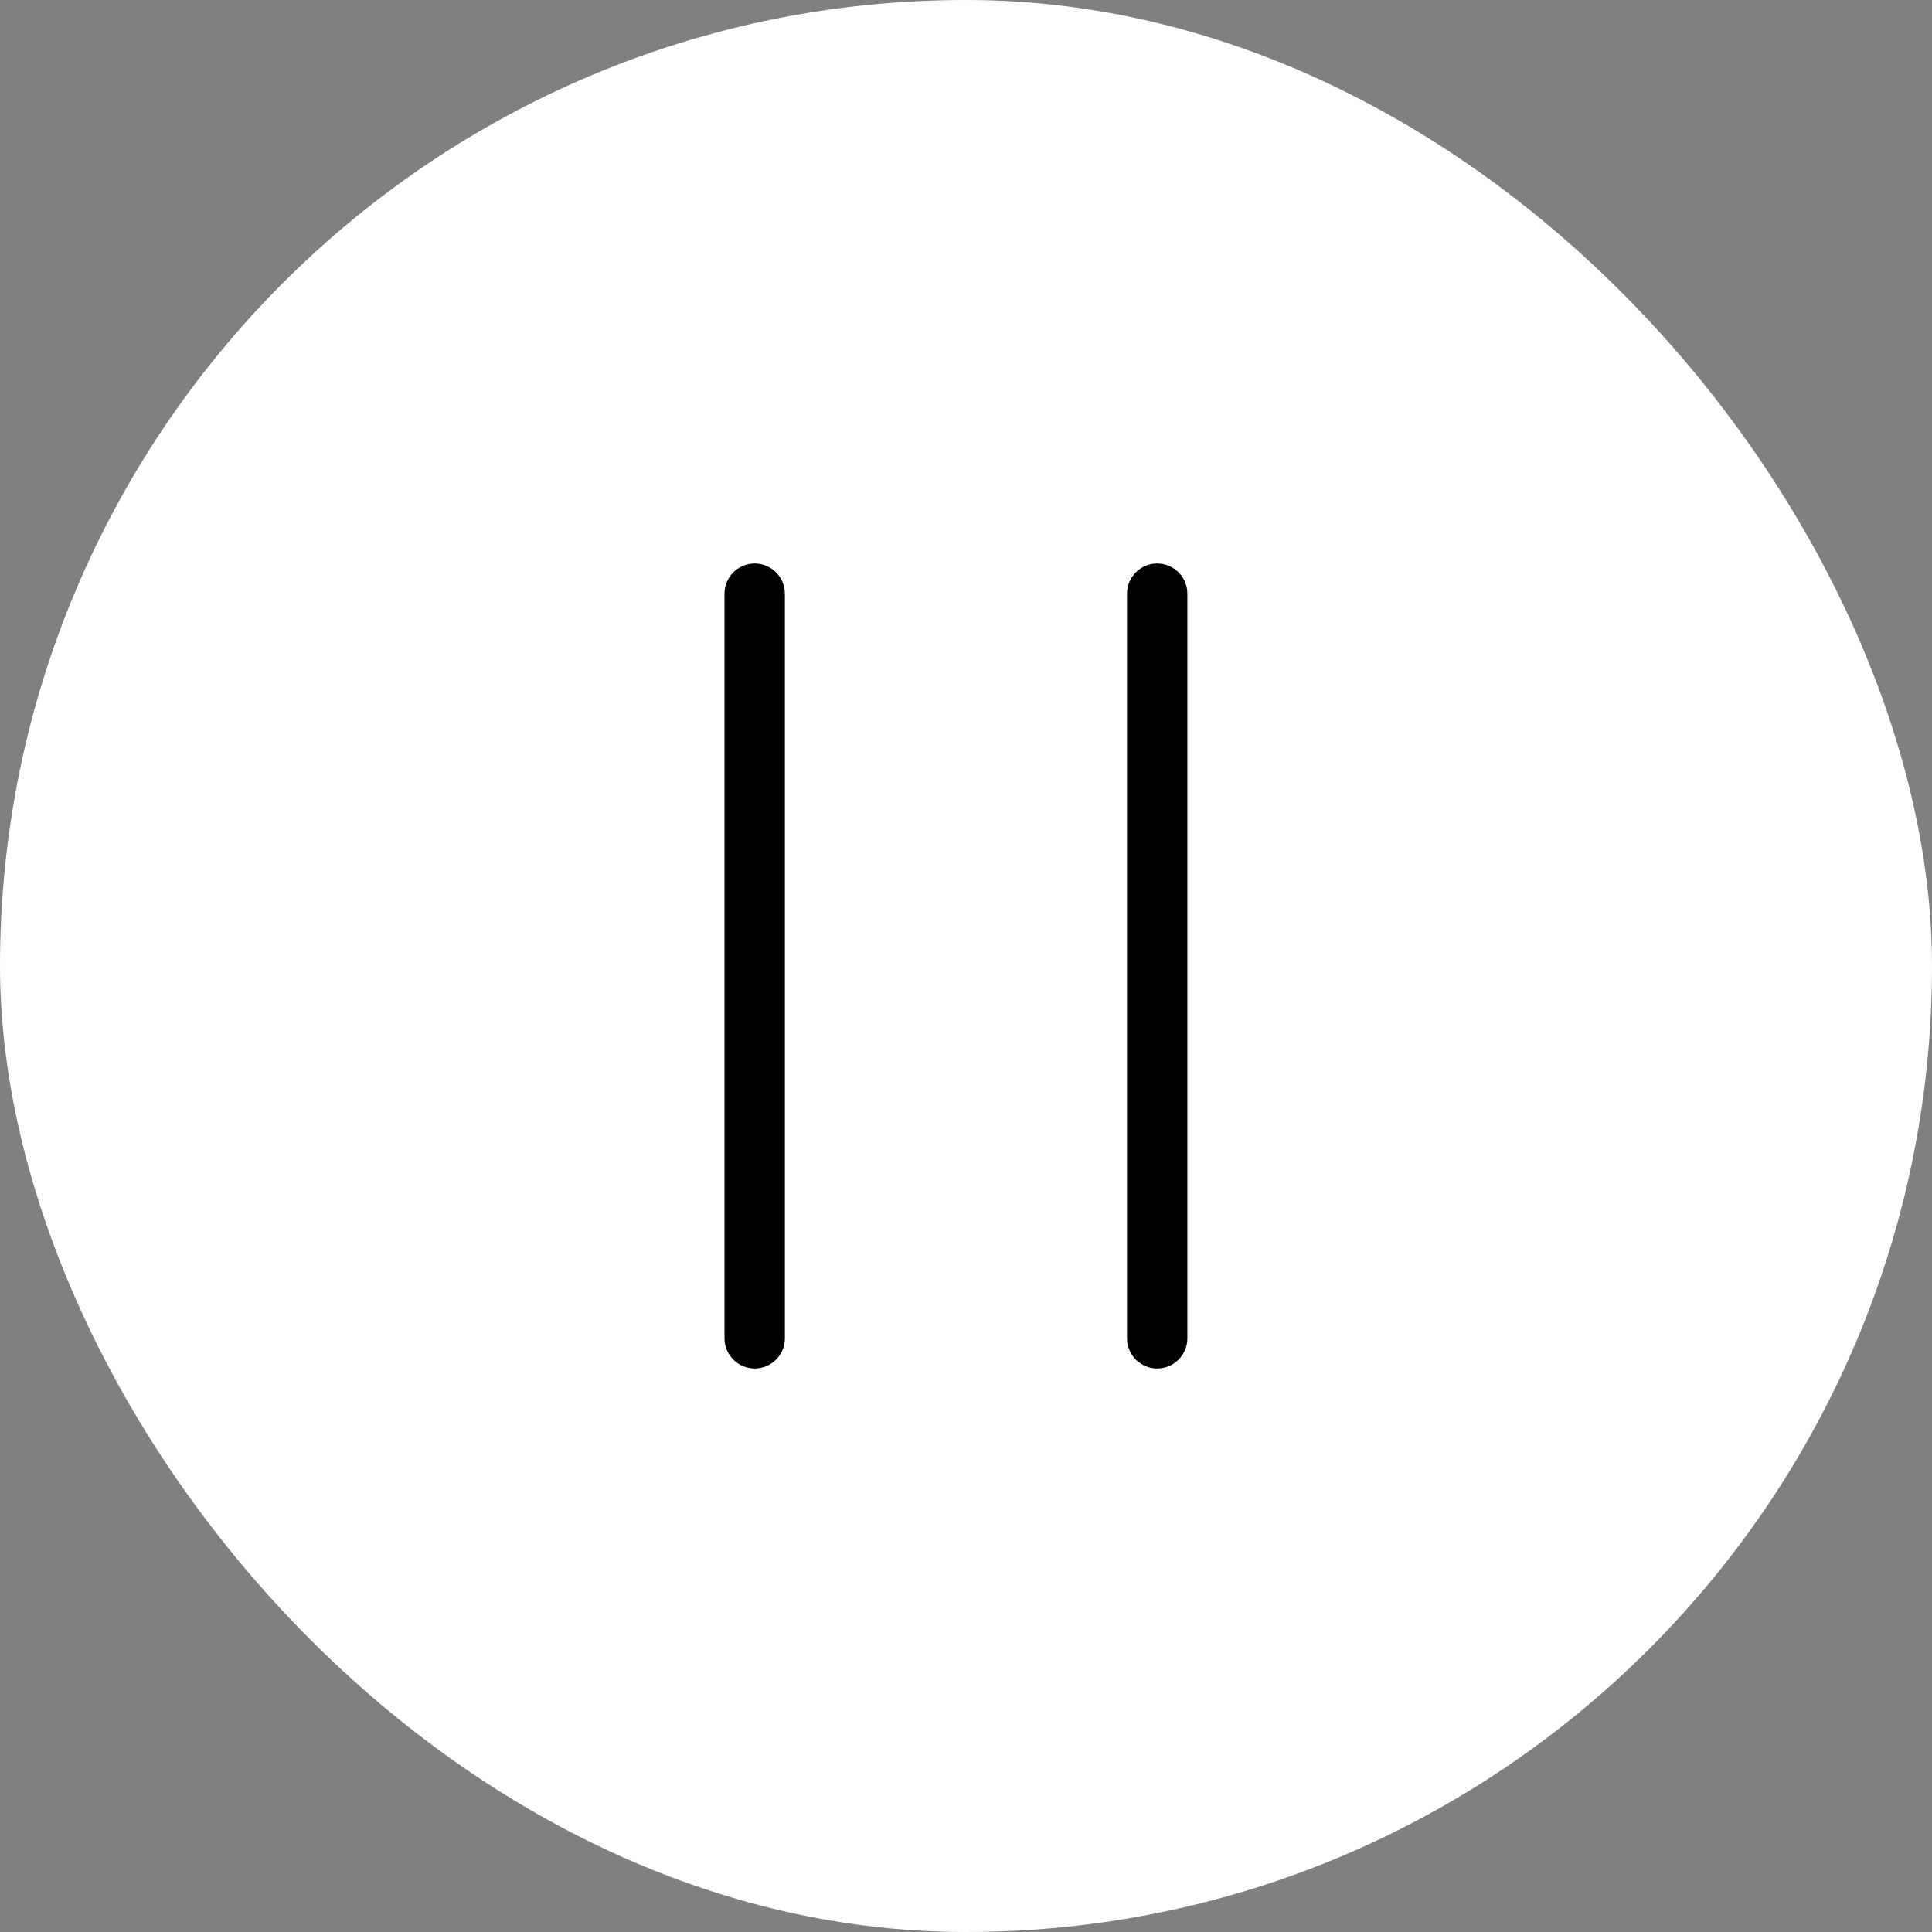
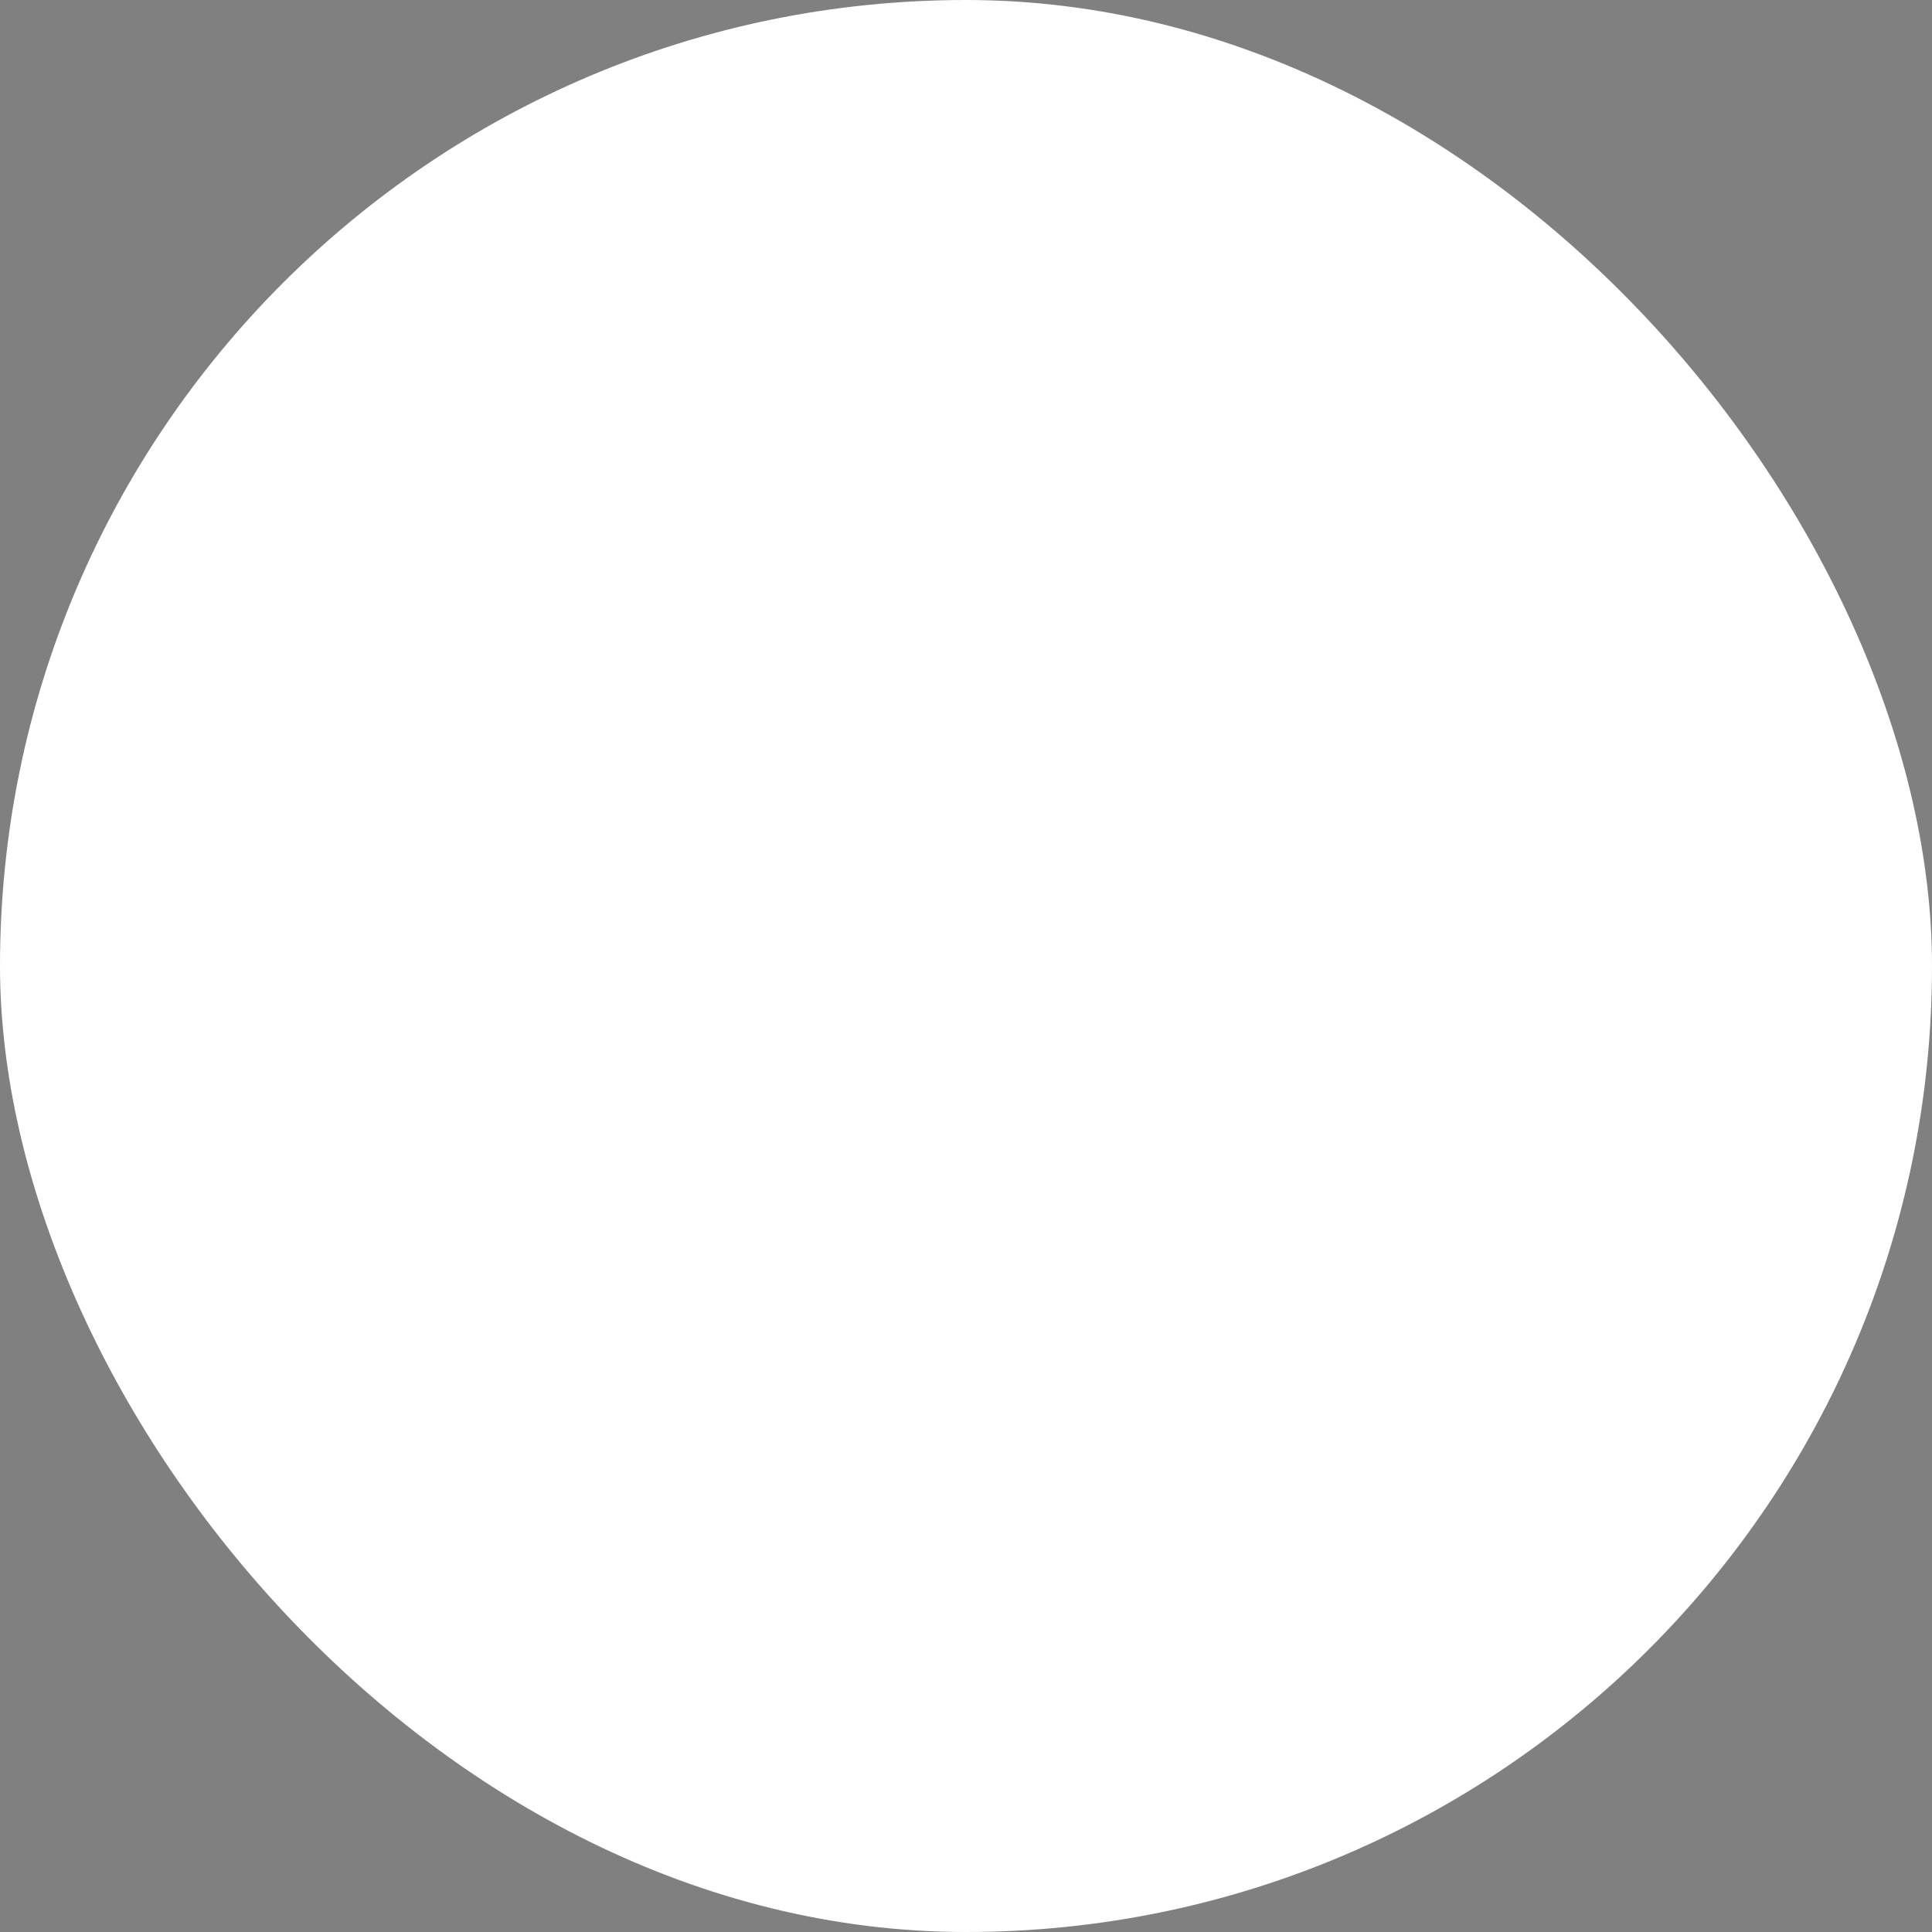
<svg xmlns="http://www.w3.org/2000/svg" width="48" height="48" viewBox="0 0 48 48" fill="none">
  <rect x="0" y="0" width="48" height="48" fill="#808080" stroke="none" />
  <rect width="48" height="48" rx="24" fill="white" />
-   <path d="M18.75 14C19.164 14 19.5 14.336 19.5 14.75V33.25C19.5 33.664 19.164 34 18.75 34C18.336 34 18 33.664 18 33.25V14.75C18 14.336 18.336 14 18.75 14ZM28.75 14C29.164 14 29.5 14.336 29.5 14.75V33.25C29.5 33.664 29.164 34 28.75 34C28.336 34 28 33.664 28 33.25V14.75C28 14.336 28.336 14 28.75 14Z" fill="black" />
</svg>